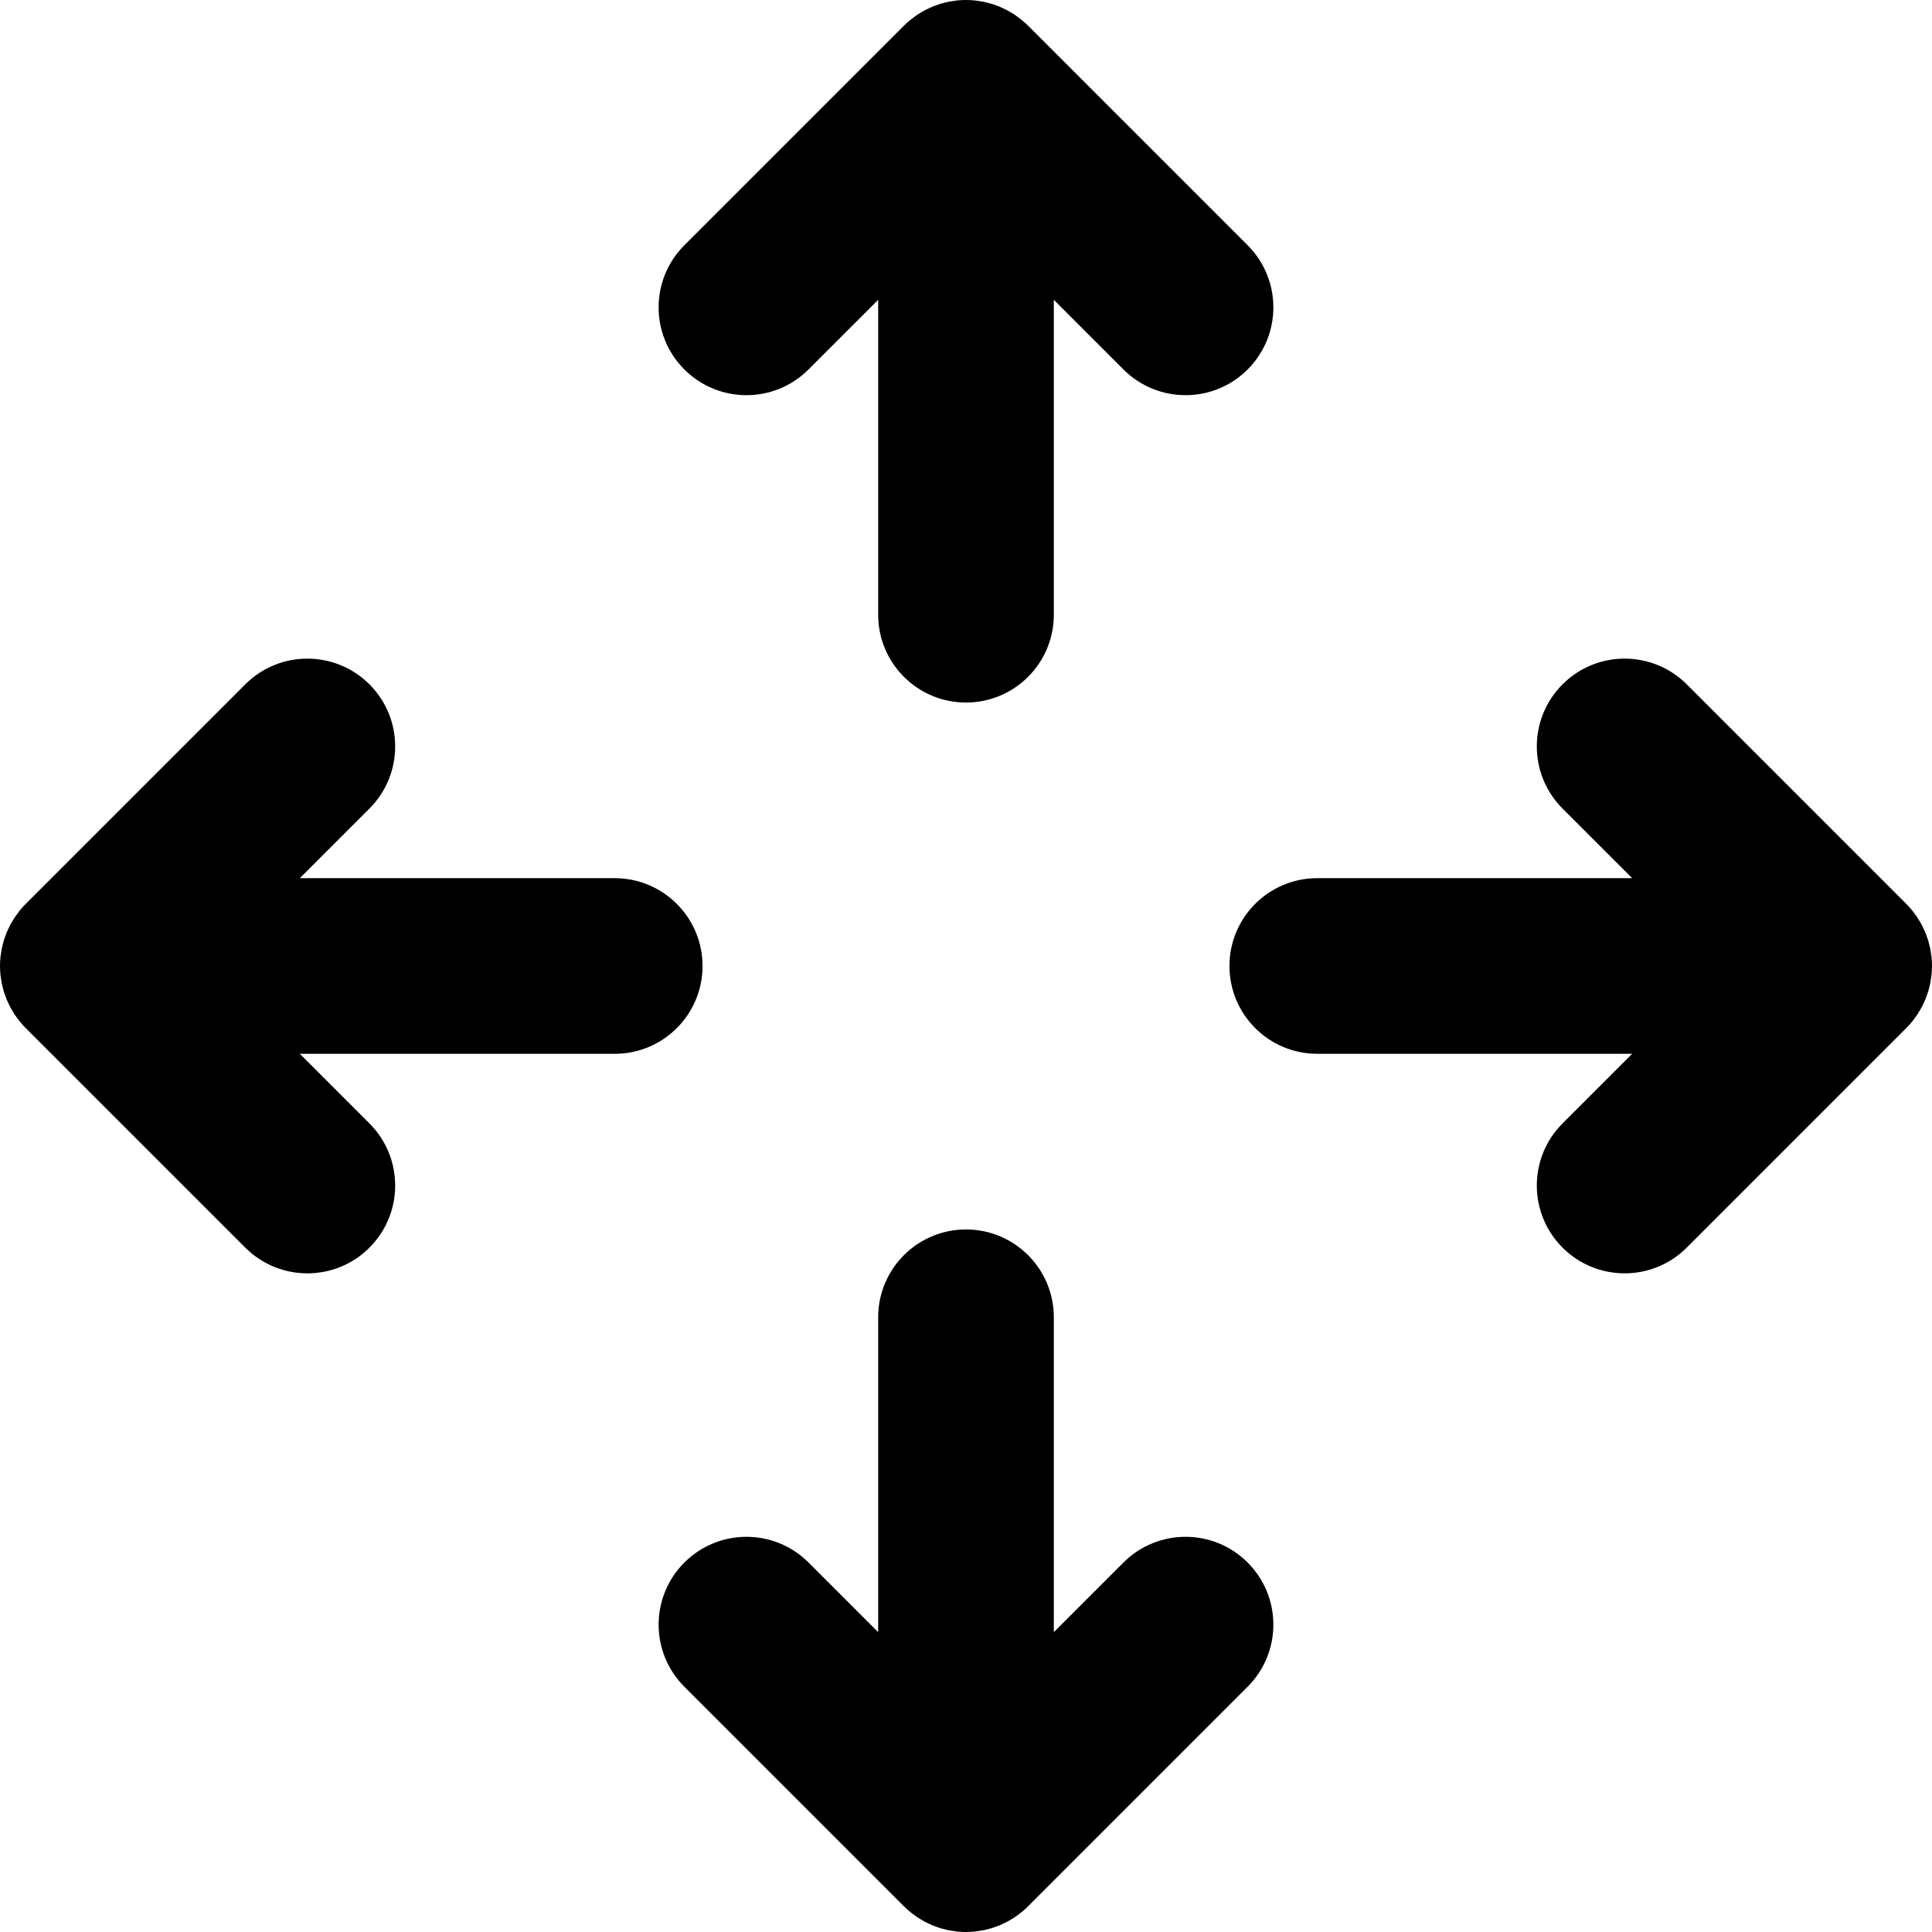
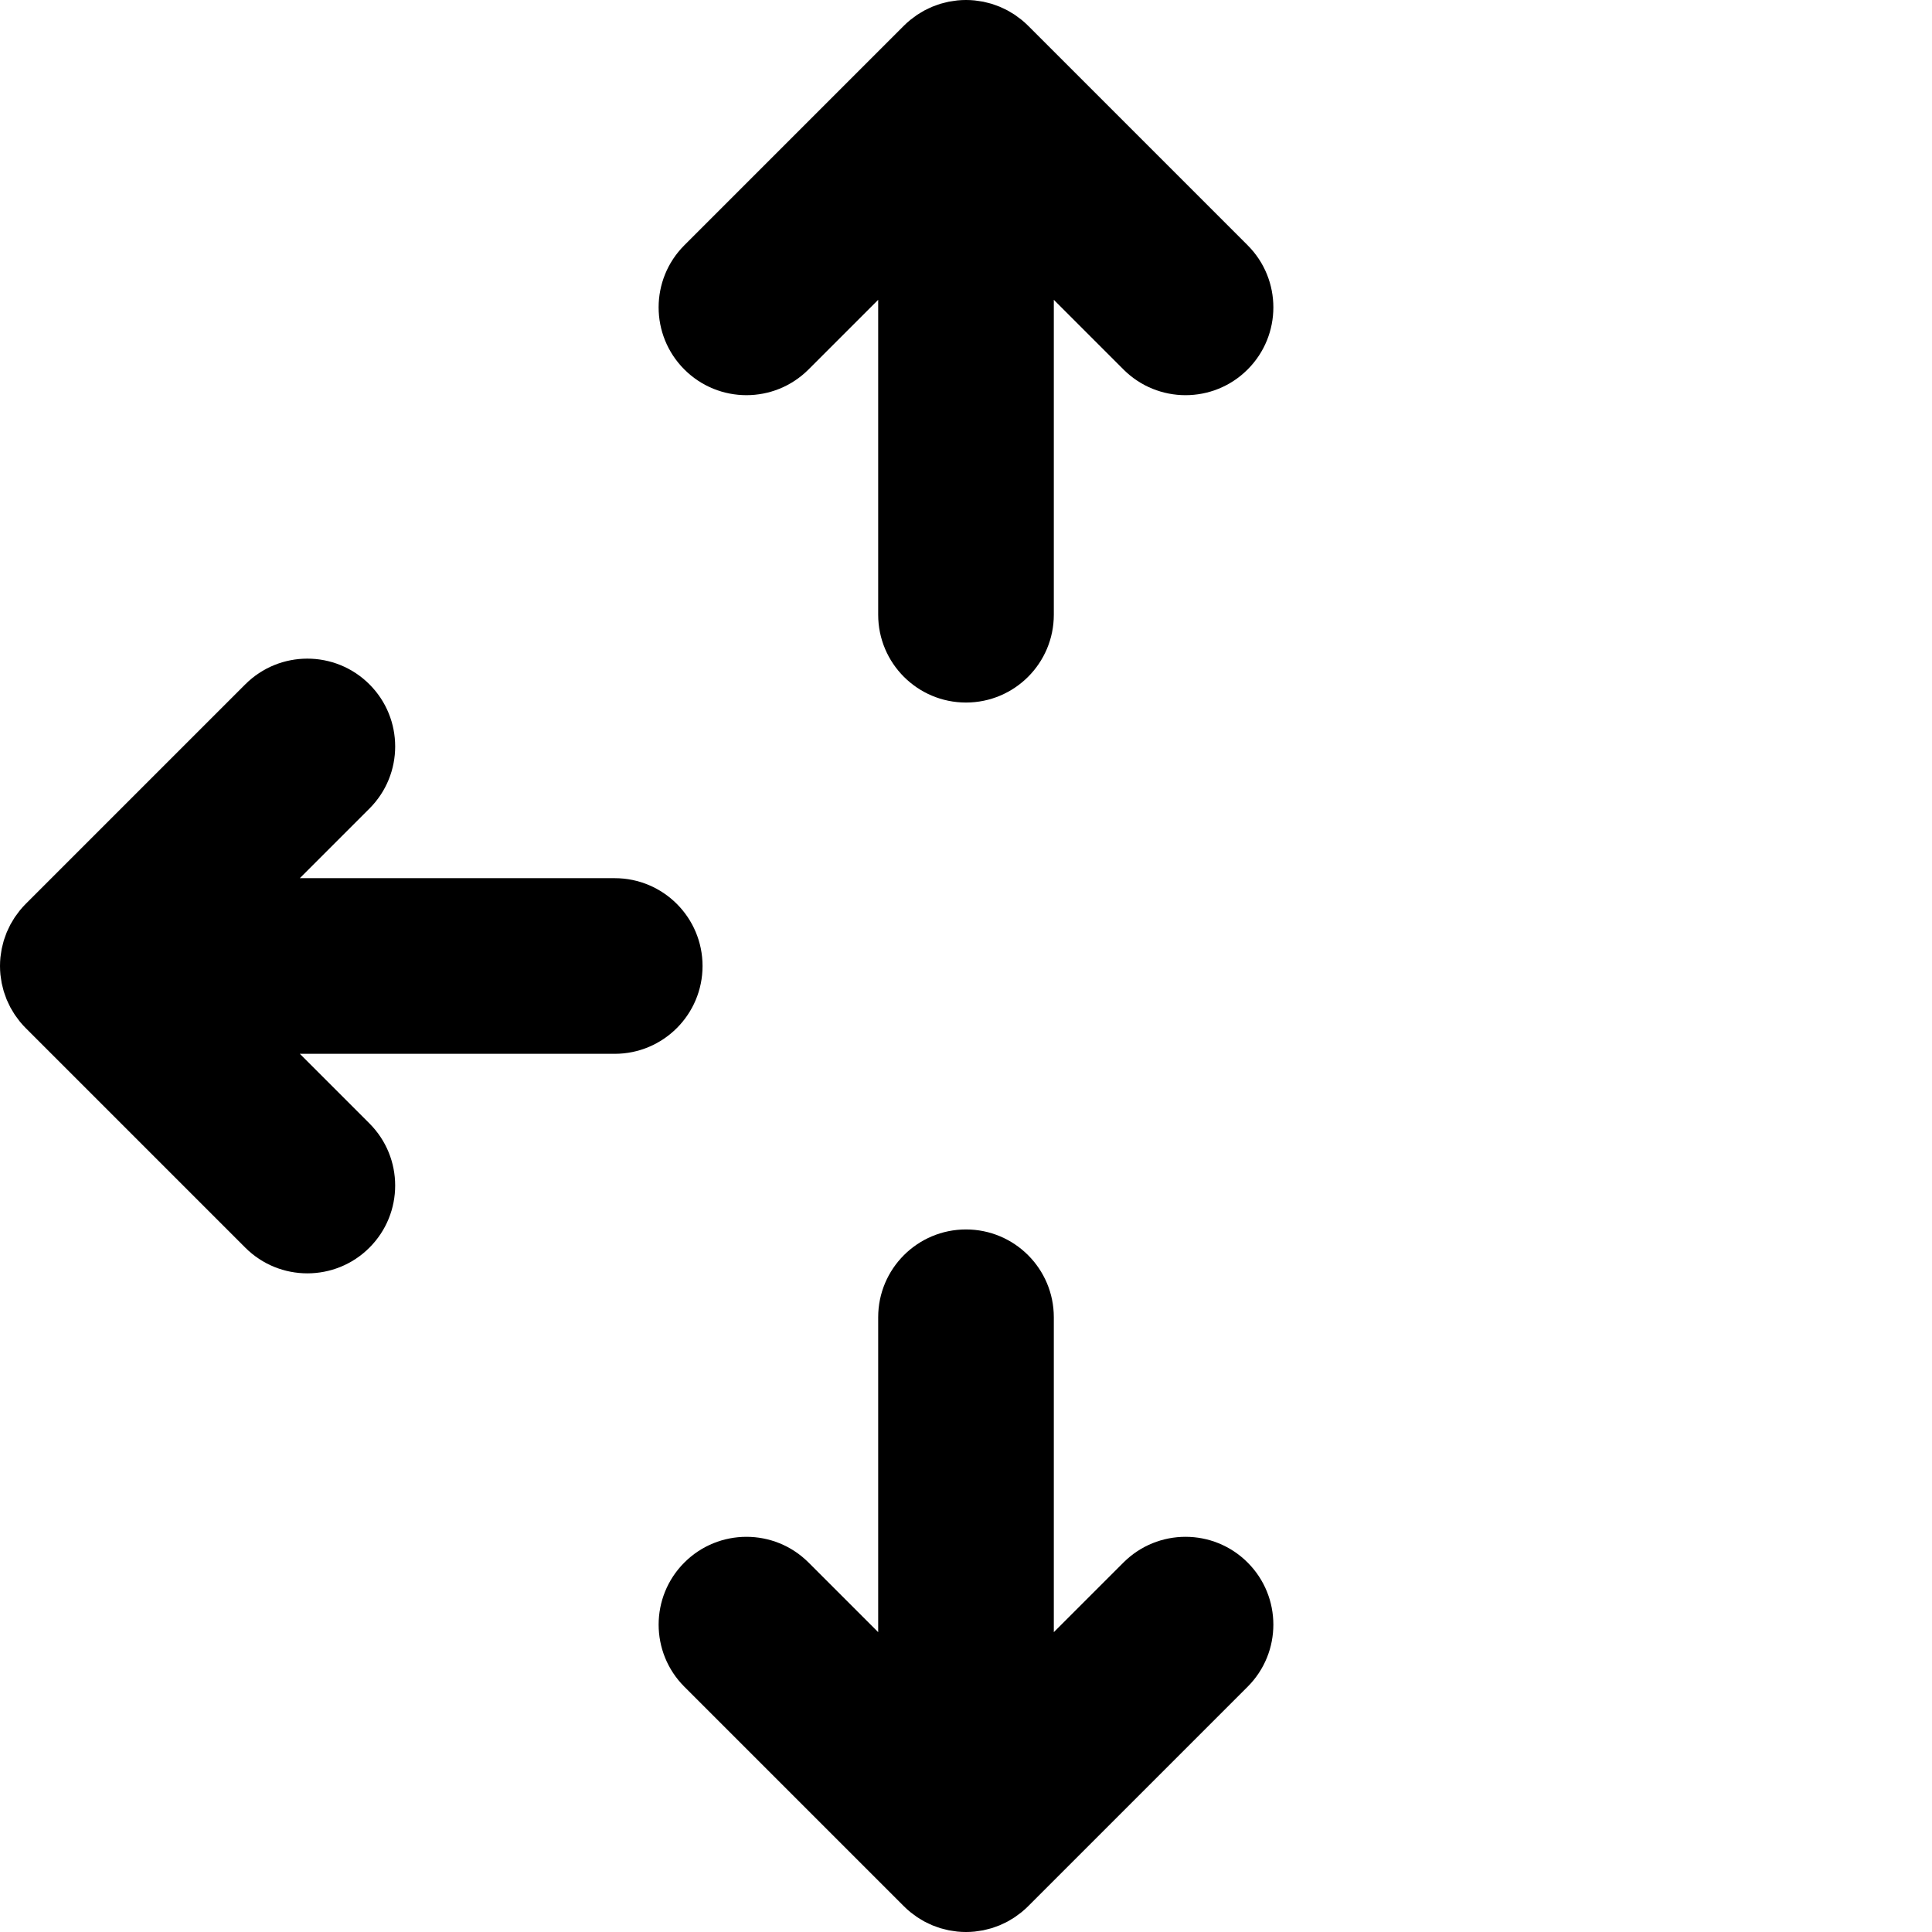
<svg xmlns="http://www.w3.org/2000/svg" fill="#000000" height="800px" width="800px" version="1.1" id="Layer_1" viewBox="0 0 330 330" xml:space="preserve">
  <g id="XMLID_498_">
    <path id="XMLID_500_" d="M191.894,266.893L180,278.786v-53.787c0-8.284-6.716-15-15-15c-8.284,0-15,6.716-15,15v53.787   l-11.894-11.893c-5.857-5.858-15.355-5.858-21.213,0c-5.858,5.858-5.858,15.355,0,21.213l37.497,37.497   c0.351,0.35,0.72,0.682,1.104,0.997c0.17,0.141,0.352,0.263,0.527,0.395c0.215,0.162,0.426,0.328,0.65,0.479   c0.213,0.143,0.435,0.267,0.653,0.397c0.201,0.12,0.397,0.247,0.604,0.358c0.225,0.12,0.454,0.221,0.683,0.329   c0.215,0.102,0.427,0.209,0.648,0.301c0.223,0.092,0.449,0.166,0.676,0.247c0.236,0.085,0.469,0.175,0.709,0.248   c0.227,0.068,0.455,0.118,0.684,0.176c0.246,0.063,0.49,0.131,0.741,0.181c0.263,0.052,0.526,0.082,0.791,0.121   c0.22,0.031,0.436,0.073,0.659,0.095c0.492,0.048,0.986,0.075,1.481,0.075c0.494,0,0.988-0.026,1.48-0.075   c0.223-0.022,0.439-0.064,0.659-0.095c0.265-0.038,0.528-0.069,0.791-0.121c0.251-0.05,0.495-0.119,0.741-0.181   c0.229-0.058,0.457-0.107,0.684-0.176c0.24-0.073,0.473-0.163,0.709-0.248c0.227-0.081,0.453-0.155,0.676-0.247   c0.221-0.092,0.433-0.199,0.648-0.301c0.229-0.107,0.458-0.209,0.683-0.329c0.207-0.111,0.403-0.237,0.604-0.358   c0.219-0.13,0.44-0.254,0.653-0.397c0.225-0.15,0.436-0.317,0.65-0.479c0.176-0.132,0.357-0.254,0.527-0.395   c0.384-0.314,0.753-0.647,1.104-0.997l37.497-37.497c5.858-5.858,5.858-15.355,0-21.213   C207.249,261.034,197.751,261.034,191.894,266.893z" />
    <path id="XMLID_501_" d="M213.106,41.893L175.609,4.395c-0.351-0.35-0.72-0.682-1.104-0.997c-0.172-0.142-0.353-0.264-0.529-0.396   c-0.214-0.161-0.424-0.327-0.648-0.477c-0.216-0.144-0.438-0.269-0.659-0.401c-0.199-0.119-0.395-0.244-0.599-0.354   c-0.227-0.121-0.46-0.224-0.69-0.332c-0.213-0.1-0.422-0.207-0.639-0.296c-0.227-0.094-0.457-0.17-0.688-0.252   c-0.231-0.083-0.461-0.172-0.697-0.245c-0.232-0.07-0.467-0.121-0.701-0.18c-0.24-0.06-0.479-0.128-0.723-0.177   c-0.273-0.054-0.549-0.087-0.823-0.125c-0.21-0.03-0.415-0.07-0.628-0.09c-0.986-0.098-1.979-0.098-2.965,0   c-0.213,0.021-0.418,0.061-0.628,0.09c-0.274,0.038-0.55,0.071-0.823,0.125c-0.244,0.049-0.482,0.116-0.723,0.177   c-0.234,0.059-0.469,0.11-0.701,0.18c-0.236,0.072-0.466,0.161-0.697,0.245c-0.23,0.082-0.461,0.158-0.688,0.252   c-0.217,0.09-0.426,0.196-0.639,0.296c-0.23,0.109-0.464,0.211-0.69,0.332c-0.204,0.11-0.399,0.235-0.599,0.354   c-0.221,0.132-0.443,0.257-0.659,0.401c-0.224,0.149-0.434,0.316-0.648,0.477c-0.177,0.132-0.357,0.254-0.529,0.396   c-0.384,0.314-0.753,0.646-1.104,0.997l-37.497,37.498c-5.858,5.858-5.858,15.355,0,21.213c5.857,5.858,15.355,5.858,21.213,0   L150,51.212v53.787c0,8.284,6.716,15,15,15c8.284,0,15-6.716,15-15V51.212l11.894,11.894c2.929,2.929,6.767,4.394,10.606,4.394   c3.839,0,7.678-1.464,10.606-4.394C218.965,57.248,218.965,47.75,213.106,41.893z" />
    <path id="XMLID_502_" d="M3.398,155.493c-0.137,0.167-0.256,0.344-0.385,0.515c-0.165,0.219-0.335,0.435-0.488,0.664   c-0.14,0.209-0.261,0.426-0.389,0.641c-0.123,0.205-0.252,0.406-0.365,0.618c-0.117,0.219-0.217,0.445-0.322,0.669   c-0.104,0.22-0.214,0.436-0.307,0.661c-0.091,0.218-0.163,0.441-0.242,0.661c-0.087,0.241-0.18,0.478-0.254,0.724   c-0.066,0.221-0.115,0.446-0.172,0.67c-0.064,0.251-0.134,0.499-0.184,0.754c-0.051,0.256-0.081,0.515-0.119,0.774   c-0.032,0.226-0.074,0.448-0.098,0.677c-0.047,0.477-0.07,0.955-0.072,1.434c0,0.015-0.002,0.029-0.002,0.044   c0,0.015,0.002,0.029,0.002,0.045c0.002,0.479,0.025,0.958,0.072,1.434c0.024,0.229,0.065,0.451,0.098,0.677   c0.038,0.259,0.068,0.518,0.119,0.774c0.05,0.255,0.12,0.503,0.184,0.754c0.057,0.224,0.106,0.449,0.172,0.67   c0.074,0.246,0.167,0.483,0.254,0.724c0.079,0.221,0.151,0.443,0.242,0.661c0.093,0.225,0.202,0.441,0.307,0.661   c0.105,0.224,0.205,0.45,0.322,0.669c0.113,0.212,0.242,0.413,0.365,0.618c0.128,0.214,0.249,0.432,0.389,0.641   c0.153,0.229,0.323,0.444,0.488,0.663c0.129,0.171,0.248,0.348,0.385,0.515c0.314,0.384,0.646,0.753,0.998,1.103l37.497,37.498   c2.929,2.929,6.768,4.393,10.606,4.393c3.839,0,7.678-1.464,10.606-4.393c5.858-5.858,5.858-15.355,0-21.213l-11.893-11.894H105   c8.284,0,15-6.716,15-15c0-8.284-6.716-15-15-15H51.213l11.893-11.893c5.858-5.858,5.858-15.355,0-21.213   c-5.857-5.858-15.355-5.858-21.213,0L4.396,154.39C4.045,154.74,3.713,155.109,3.398,155.493z" />
-     <path id="XMLID_503_" d="M329.926,163.52c-0.023-0.229-0.065-0.451-0.098-0.677c-0.038-0.259-0.068-0.518-0.119-0.774   c-0.05-0.255-0.12-0.503-0.184-0.754c-0.057-0.224-0.105-0.449-0.172-0.67c-0.074-0.245-0.166-0.482-0.253-0.722   c-0.079-0.222-0.152-0.445-0.243-0.664c-0.093-0.225-0.202-0.44-0.306-0.66c-0.106-0.224-0.205-0.451-0.323-0.67   c-0.113-0.212-0.242-0.413-0.365-0.618c-0.128-0.214-0.249-0.432-0.389-0.641c-0.153-0.229-0.323-0.444-0.488-0.664   c-0.129-0.171-0.248-0.348-0.385-0.515c-0.314-0.384-0.646-0.753-0.998-1.103l-37.497-37.498c-5.857-5.858-15.355-5.858-21.213,0   c-5.858,5.858-5.858,15.355,0,21.213l11.893,11.893H225c-8.284,0-15,6.716-15,15c0,8.284,6.716,15,15,15h53.787l-11.893,11.894   c-5.858,5.858-5.858,15.355,0,21.213c2.929,2.929,6.767,4.393,10.606,4.393c3.839,0,7.678-1.464,10.606-4.393l37.497-37.498   c0.352-0.35,0.684-0.719,0.998-1.103c0.137-0.167,0.256-0.344,0.385-0.515c0.165-0.219,0.335-0.435,0.488-0.663   c0.14-0.209,0.261-0.426,0.389-0.641c0.123-0.205,0.252-0.406,0.365-0.618c0.118-0.22,0.217-0.446,0.323-0.67   c0.104-0.219,0.213-0.435,0.306-0.66c0.091-0.219,0.164-0.442,0.243-0.664c0.087-0.24,0.179-0.477,0.253-0.722   c0.066-0.221,0.115-0.446,0.172-0.67c0.064-0.251,0.134-0.499,0.184-0.754c0.051-0.256,0.081-0.515,0.119-0.774   c0.032-0.226,0.074-0.448,0.098-0.677c0.047-0.476,0.07-0.955,0.072-1.434c0-0.015,0.002-0.029,0.002-0.045   c0-0.015-0.002-0.029-0.002-0.044C329.996,164.476,329.973,163.997,329.926,163.52z" />
  </g>
</svg>